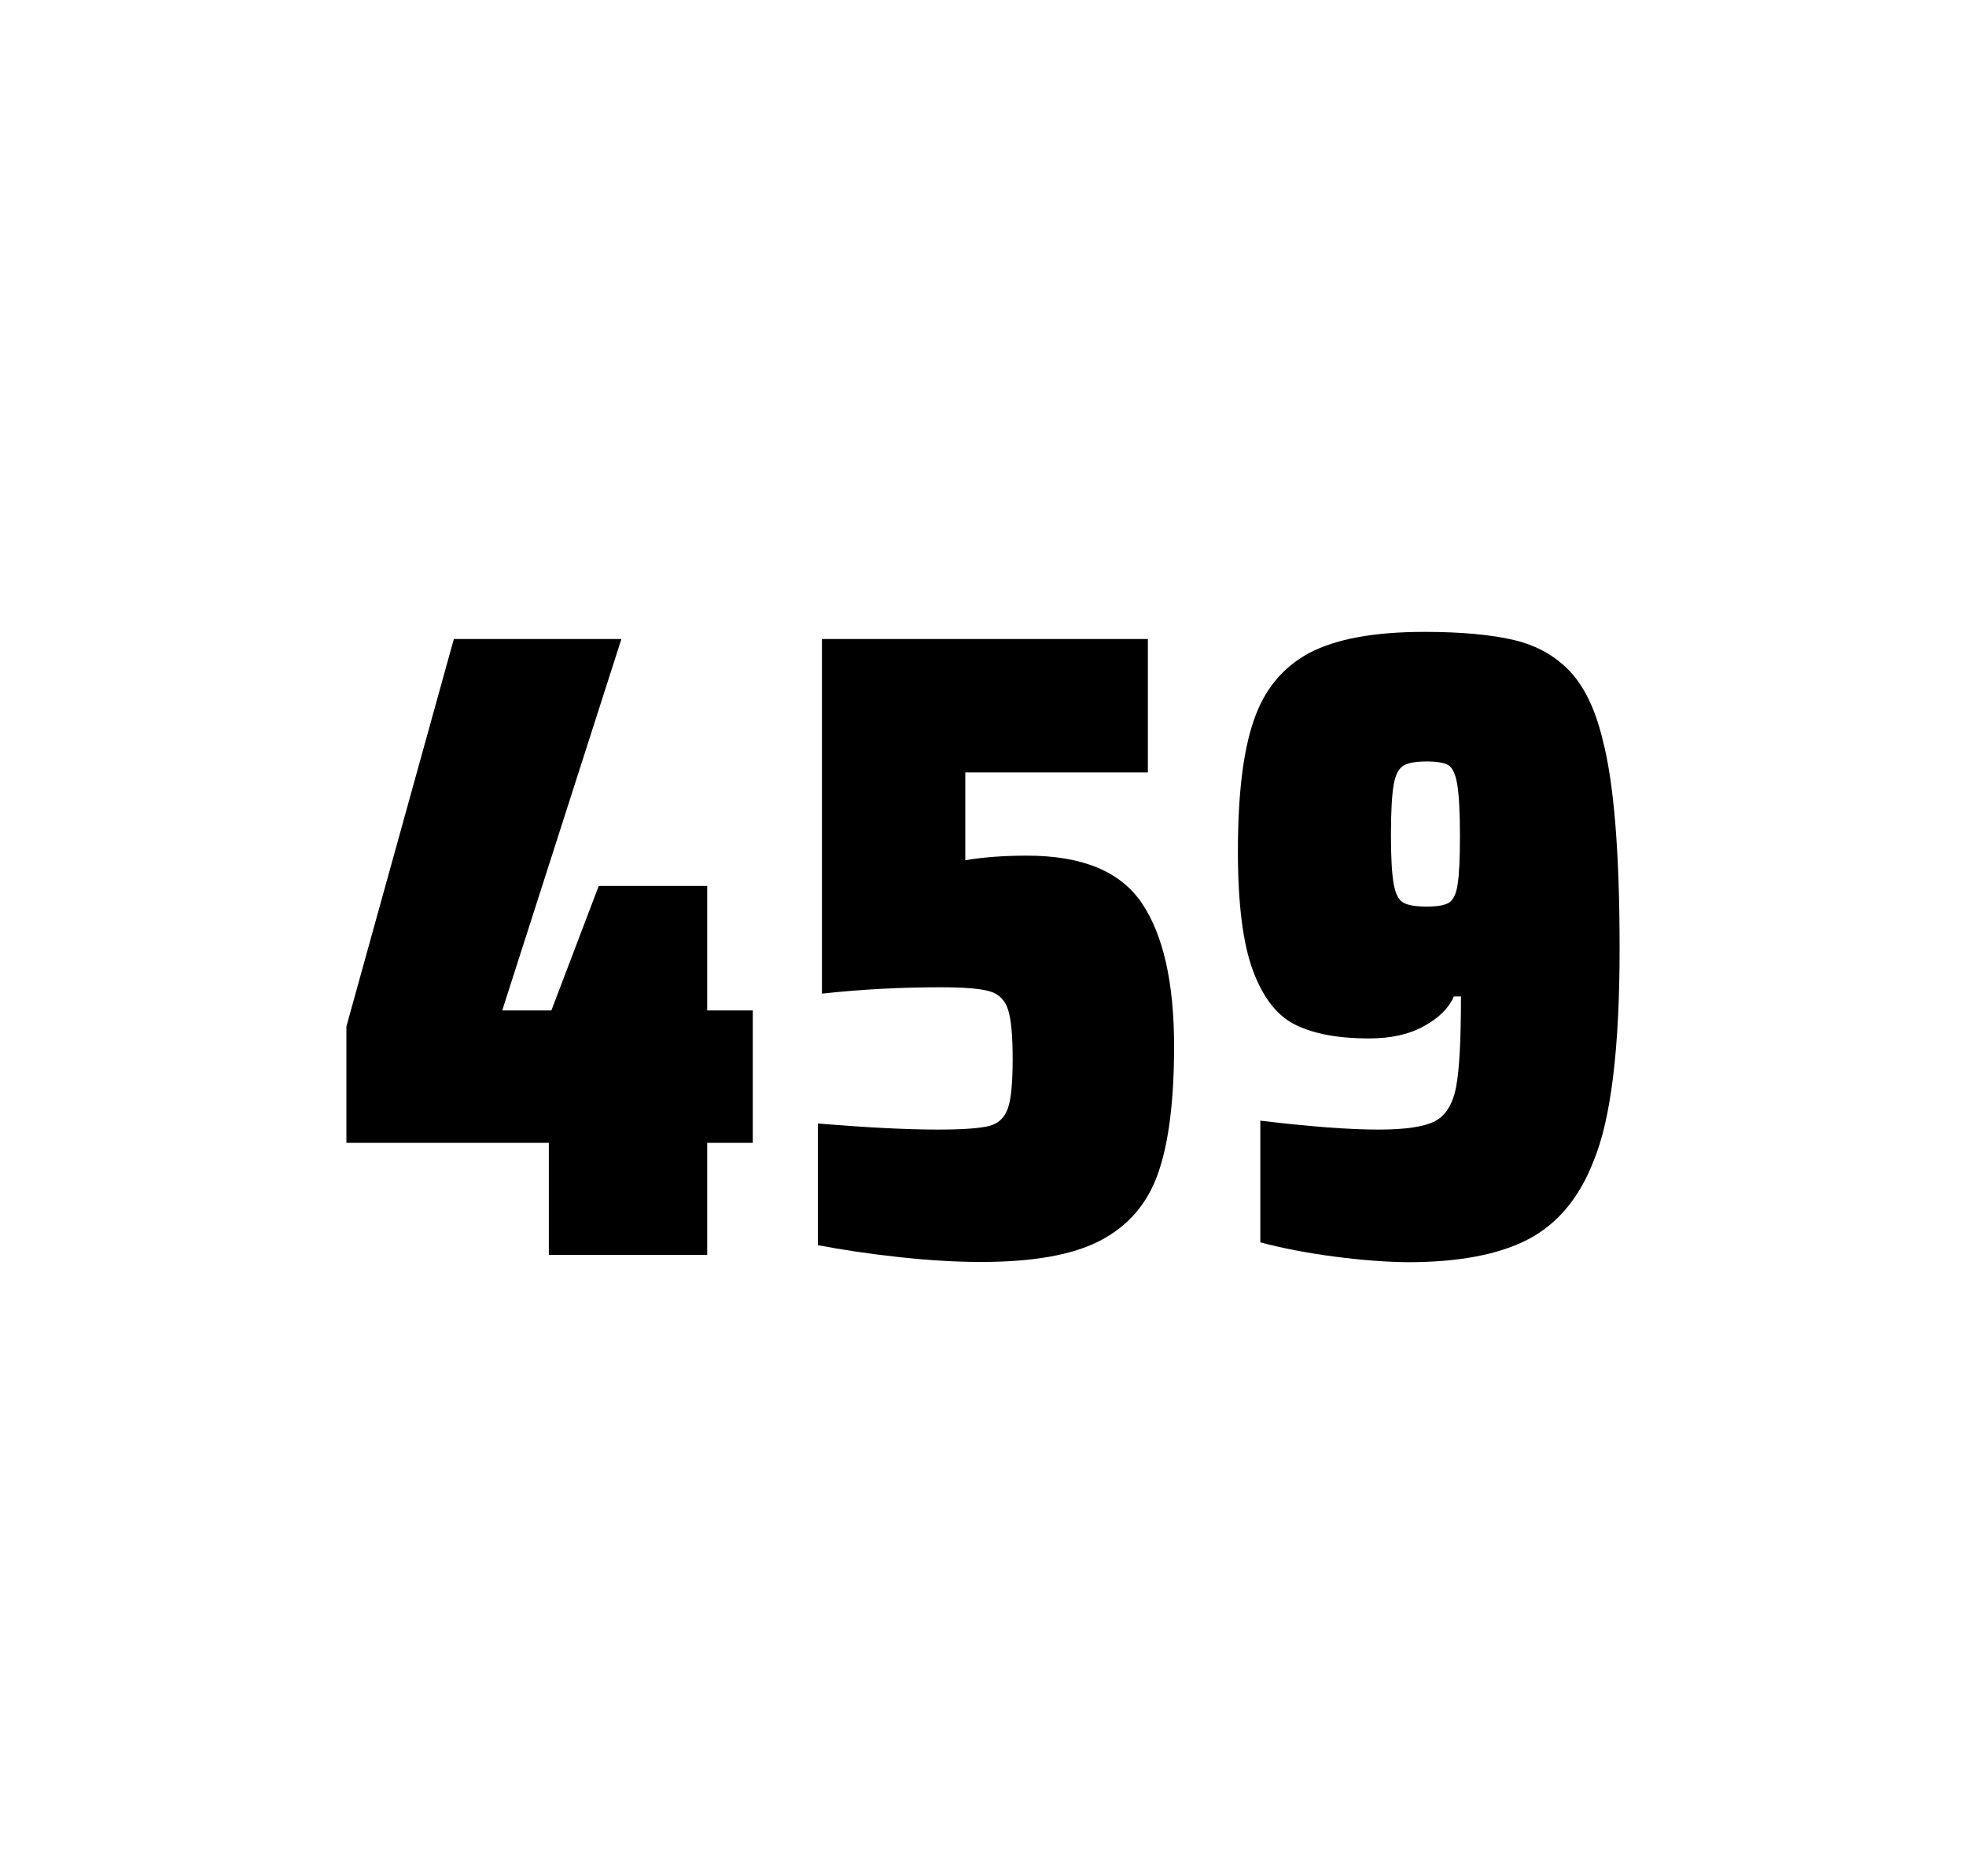
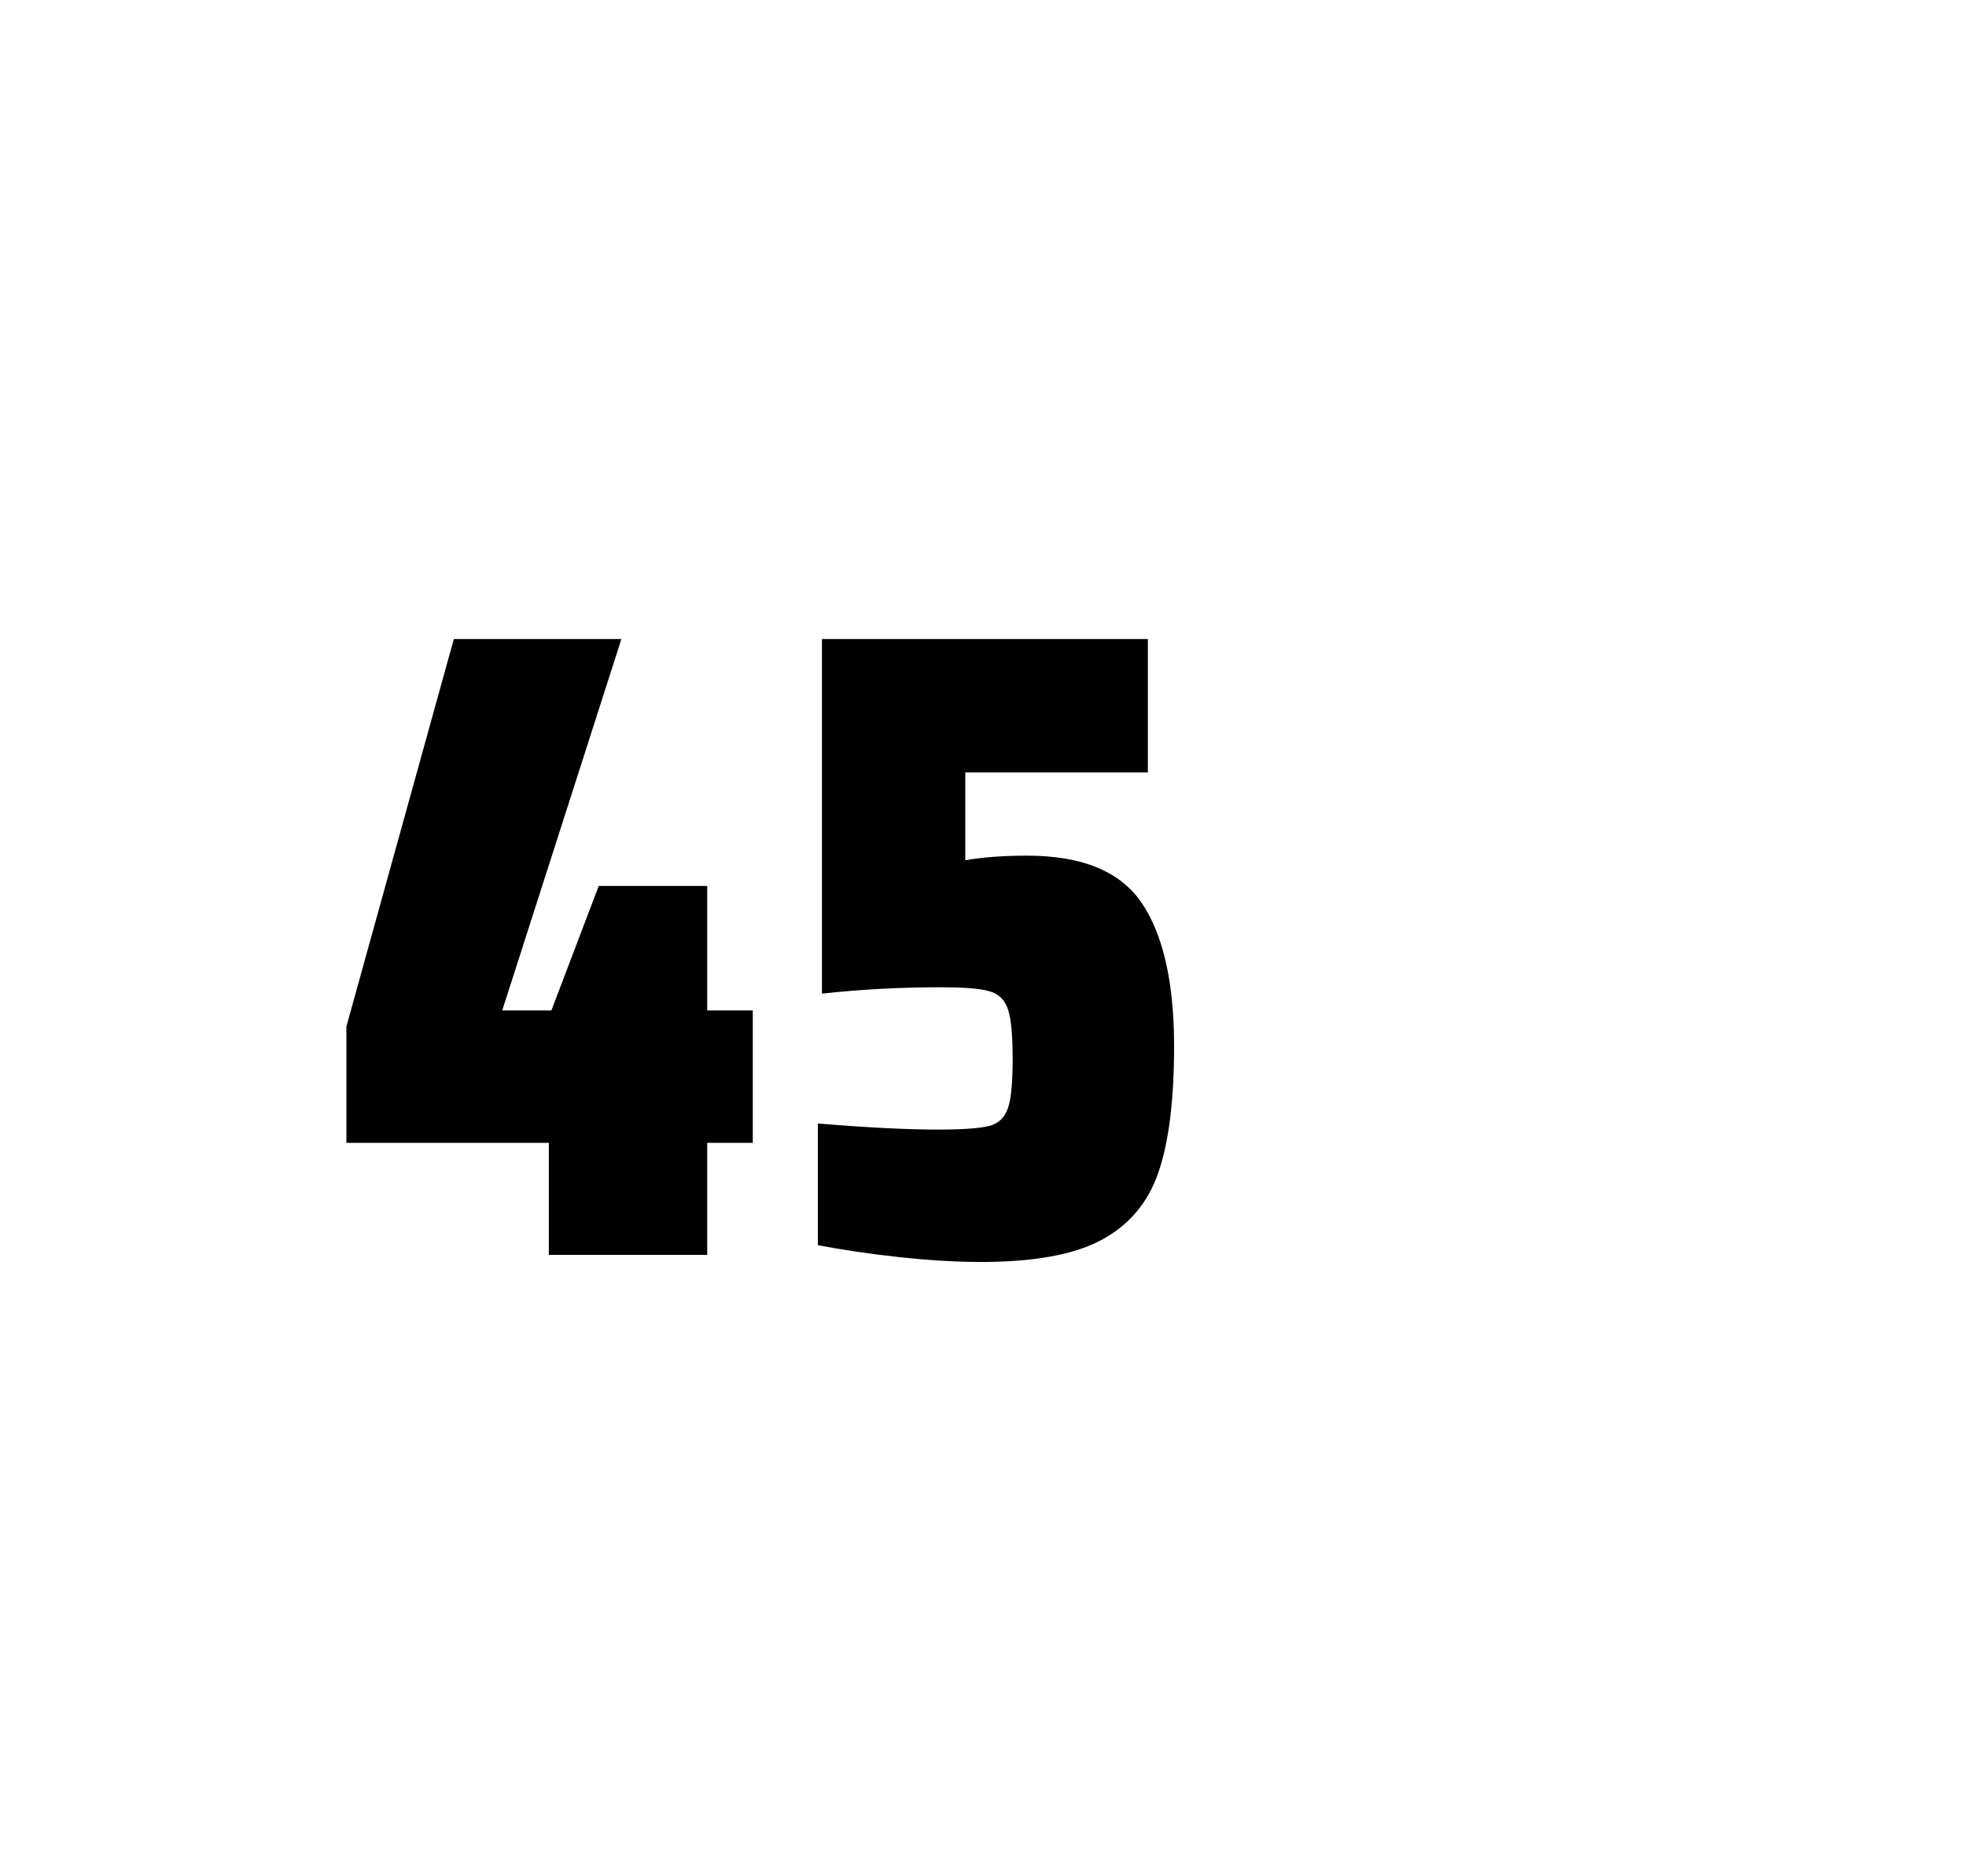
<svg xmlns="http://www.w3.org/2000/svg" version="1.1" id="wrapper" x="0px" y="0px" viewBox="0 0 772.1 737" style="enable-background:new 0 0 772.1 737;">
  <style type="text/css">
	.st0{fill:none;}
</style>
  <path id="frame" class="st0" d="M 1.5 0 L 770.5 0 C 771.3 0 772 0.7 772 1.5 L 772 735.4 C 772 736.2 771.3 736.9 770.5 736.9 L 1.5 736.9 C 0.7 736.9 0 736.2 0 735.4 L 0 1.5 C 0 0.7 0.7 0 1.5 0 Z" />
  <g id="numbers">
    <path id="four" d="M 215.541 492.9 L 215.541 448.9 L 136.041 448.9 L 136.041 403.2 L 178.241 251 L 244.041 251 L 197.241 396.9 L 216.541 396.9 L 235.141 348 L 277.741 348 L 277.741 396.9 L 295.641 396.9 L 295.641 448.9 L 277.741 448.9 L 277.741 492.9 L 215.541 492.9 Z" />
    <path id="five" d="M 368.497 443.7 C 378.097 443.7 384.697 443.2 388.397 442.3 C 391.997 441.4 394.497 439.1 395.797 435.4 C 397.097 431.8 397.697 425.3 397.697 415.9 C 397.697 406.8 397.097 400.3 395.897 396.6 C 394.697 392.9 392.297 390.4 388.697 389.4 C 385.097 388.3 378.597 387.8 369.197 387.8 C 353.697 387.8 338.297 388.6 322.797 390.3 L 322.797 251 L 450.797 251 L 450.797 303.4 L 379.097 303.4 L 379.097 337.9 C 386.097 336.7 394.197 336.1 403.397 336.1 C 424.997 336.1 439.997 342.3 448.397 354.7 C 456.797 367.1 461.097 385.9 461.097 411 C 461.097 432.3 458.997 449 454.797 460.9 C 450.597 472.9 442.997 481.6 432.097 487.3 C 421.197 493 405.497 495.7 385.197 495.7 C 375.797 495.7 365.197 495.1 353.197 493.8 C 341.197 492.5 330.597 490.9 321.197 489.1 L 321.197 441.3 C 340.297 442.9 356.097 443.7 368.497 443.7 Z" />
-     <path id="nine" d="M 524.159 493.6 C 513.359 492.2 503.659 490.3 494.959 488 L 494.959 440.2 C 514.159 442.5 529.659 443.7 541.359 443.7 C 551.959 443.7 559.259 442.6 563.559 440.4 C 567.759 438.2 570.559 433.7 571.859 426.9 C 573.159 420.1 573.759 408.3 573.759 391.4 L 570.959 391.4 C 569.059 395.9 565.259 399.7 559.359 403 C 553.459 406.3 546.259 407.9 537.559 407.9 C 525.559 407.9 516.059 406.1 508.859 402.6 C 501.659 399.1 496.159 392.1 492.159 381.5 C 488.159 370.9 486.159 355.2 486.159 334.4 C 486.159 312.4 488.159 295.2 492.359 283.1 C 496.459 270.9 503.759 262.1 514.159 256.5 C 524.559 251 539.659 248.2 559.359 248.2 C 573.859 248.2 585.659 249.3 594.559 251.4 C 603.459 253.5 610.759 257.6 616.559 263.7 C 622.259 269.8 626.559 278.7 629.359 290.4 C 633.859 307.5 636.059 334.9 636.059 372.7 C 636.059 411.9 632.659 439.6 625.859 456 C 620.259 470.5 611.659 480.8 600.159 486.8 C 588.659 492.8 572.859 495.8 552.659 495.8 C 544.359 495.7 534.859 495 524.159 493.6 Z M 569.159 354.5 C 570.759 353.4 571.959 351 572.459 347.3 C 573.059 343.6 573.359 337.2 573.359 328.3 C 573.359 318.7 572.959 311.9 572.259 307.9 C 571.559 303.9 570.359 301.5 568.759 300.5 C 567.159 299.6 564.259 299.1 560.359 299.1 C 556.159 299.1 553.059 299.6 551.259 300.7 C 549.359 301.8 548.059 304.2 547.359 308.1 C 546.659 312 546.259 318.6 546.259 328 C 546.259 337.1 546.659 343.6 547.359 347.3 C 548.059 351.1 549.259 353.5 551.059 354.5 C 552.859 355.6 555.959 356.1 560.359 356.1 C 564.559 356.1 567.459 355.6 569.159 354.5 Z" />
  </g>
</svg>